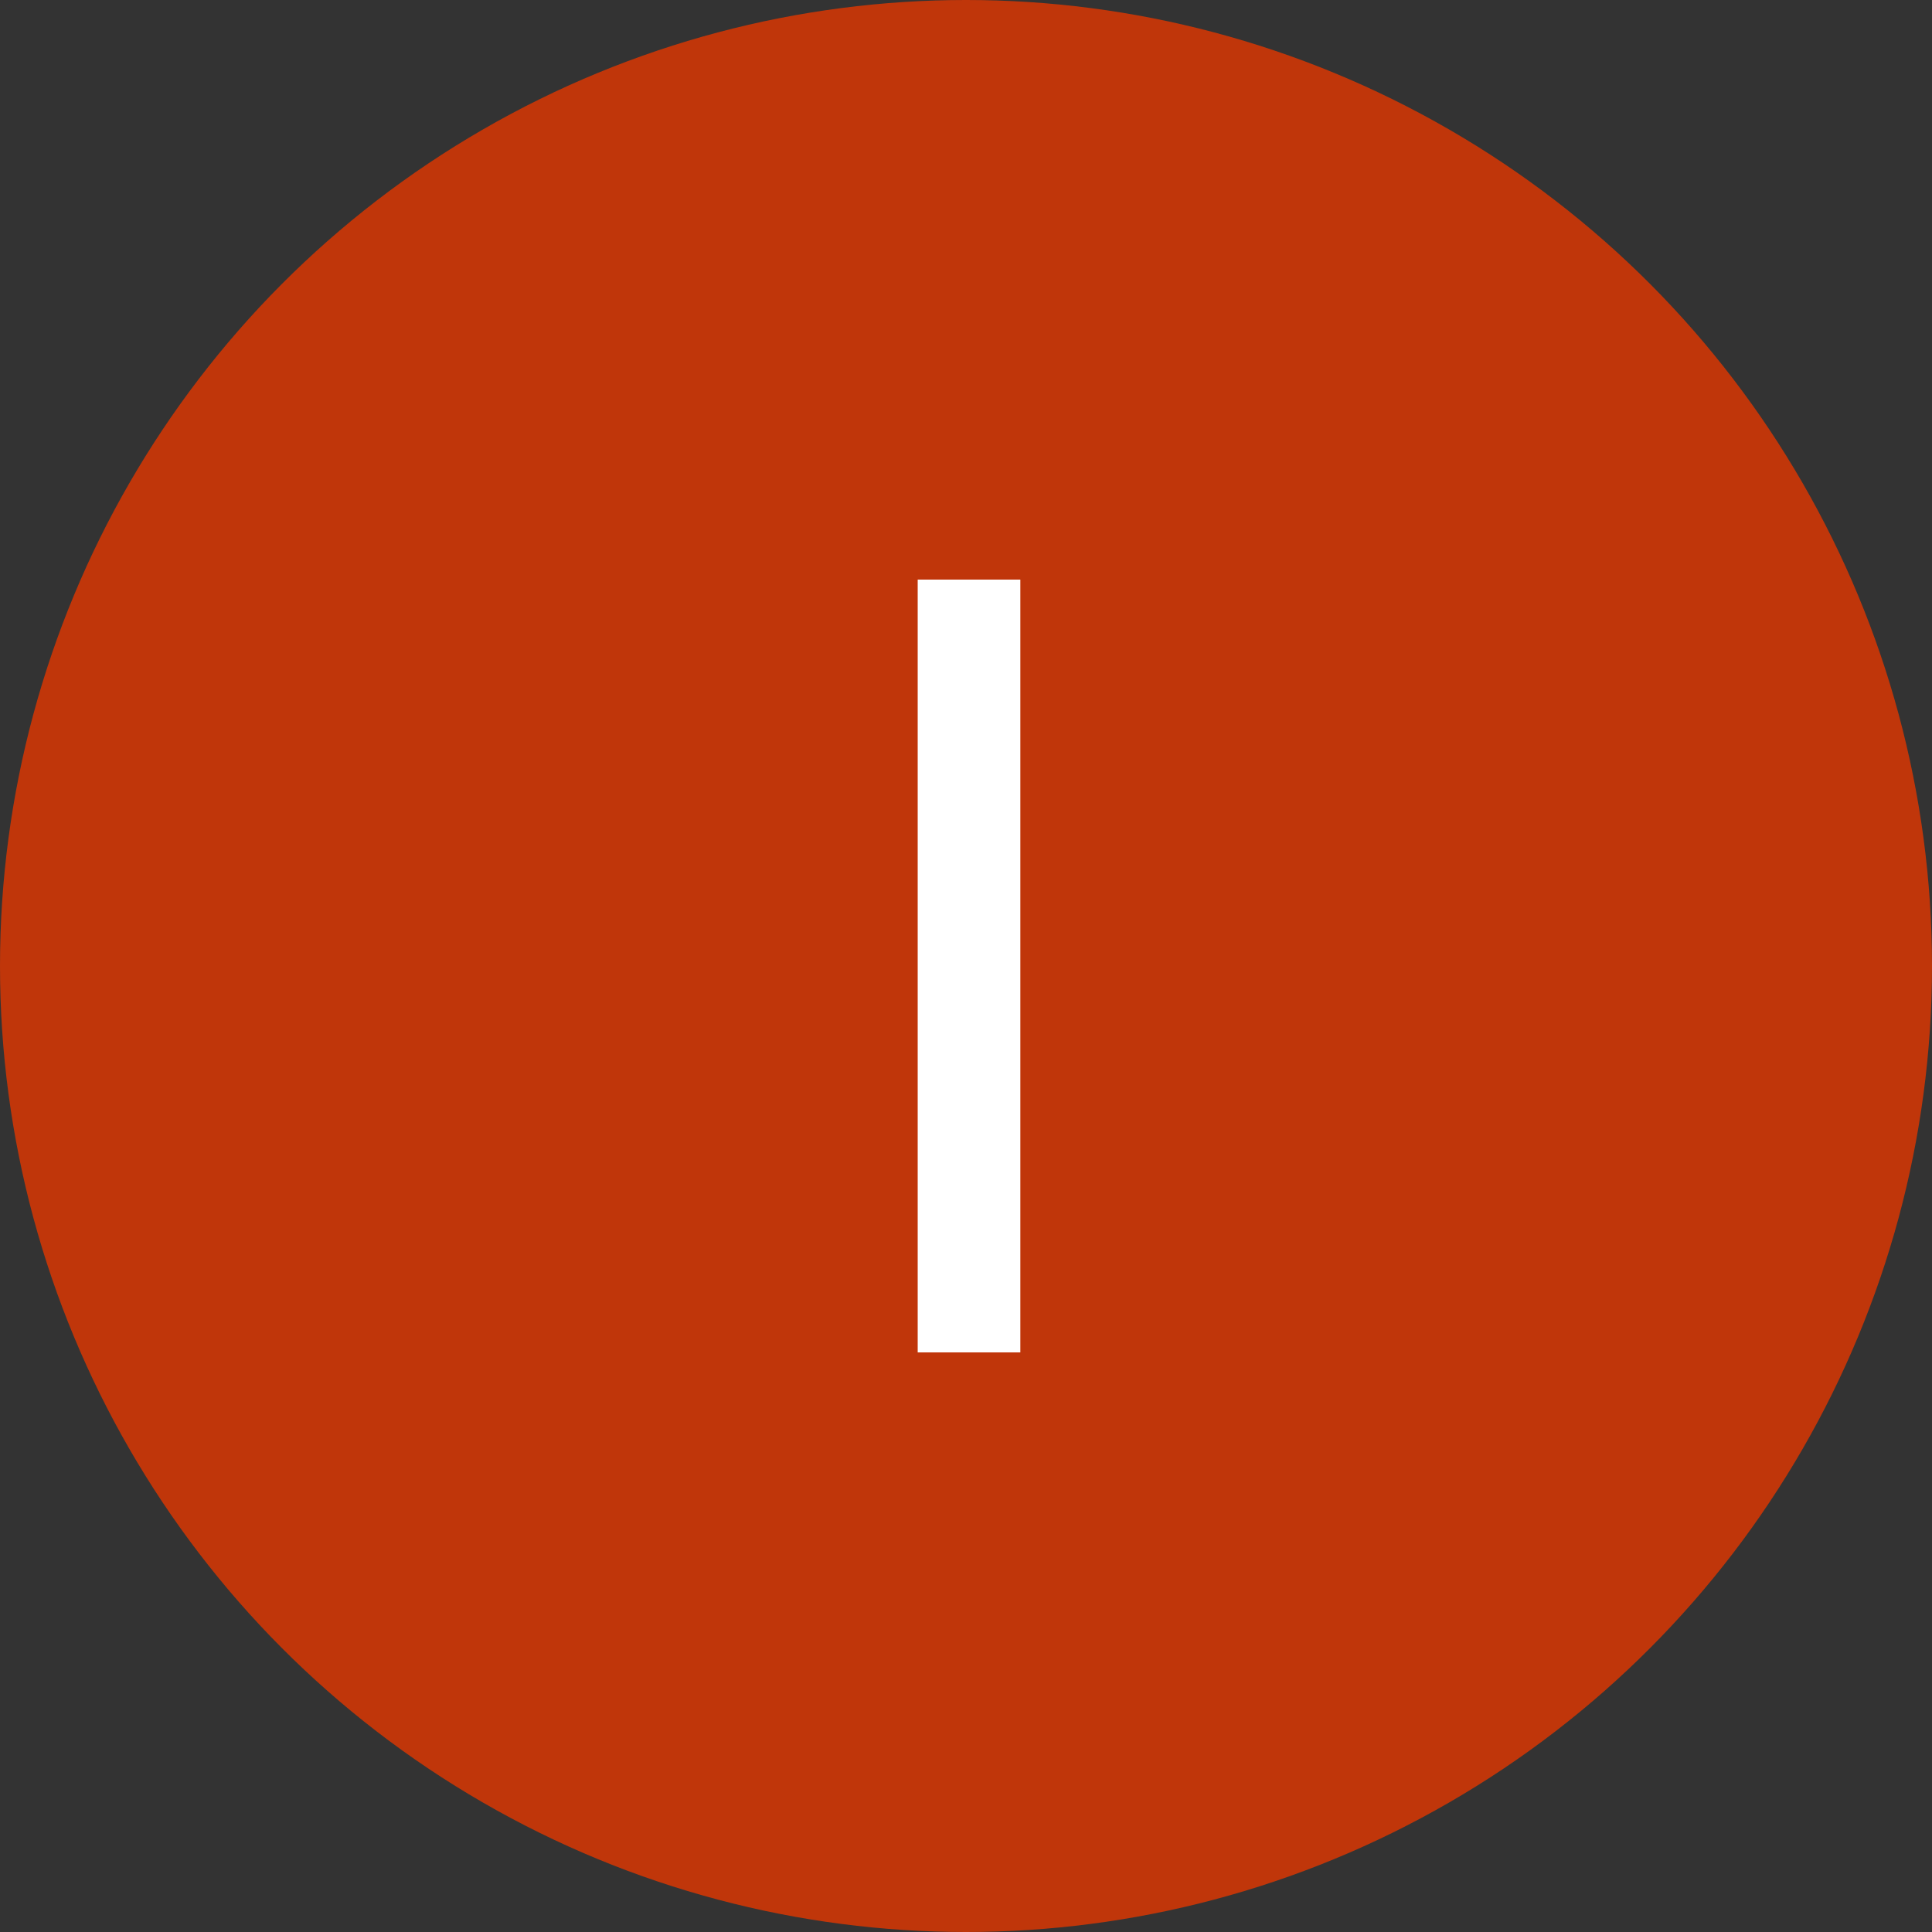
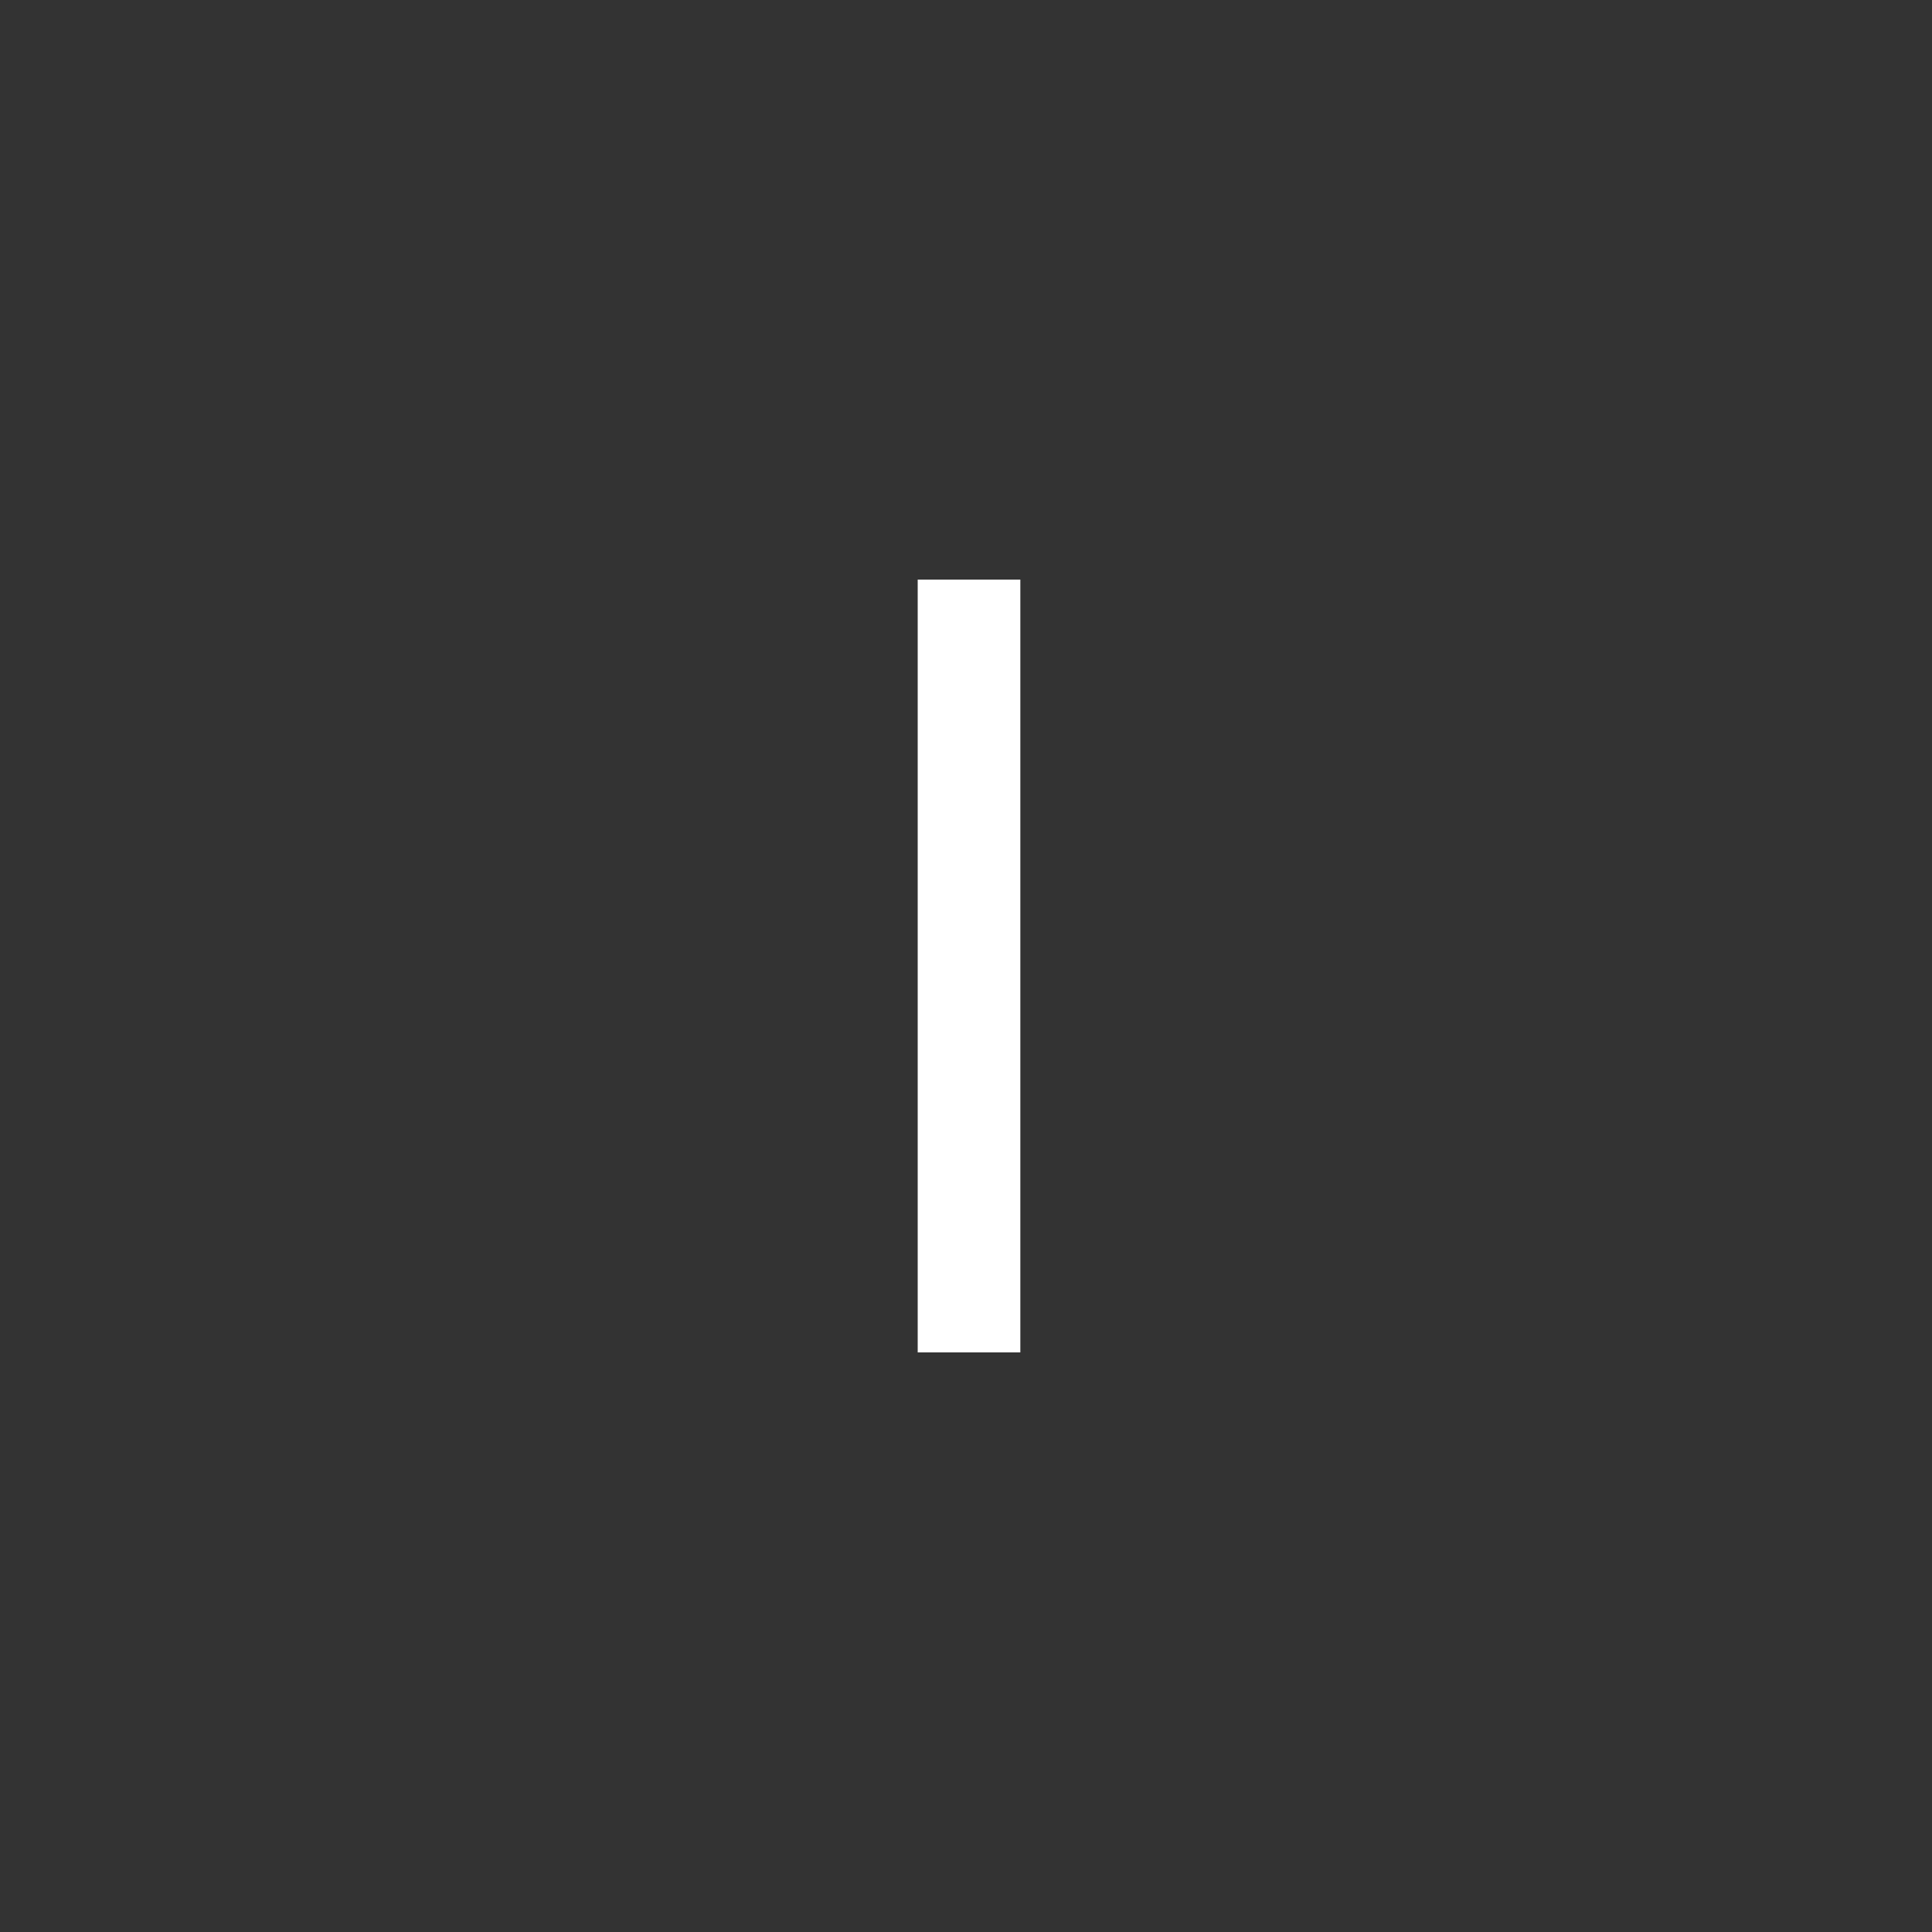
<svg xmlns="http://www.w3.org/2000/svg" viewBox="0 0 32 32" style="enable-background:new 0 0 32 32" xml:space="preserve">
  <rect x="0" y="0" width="32" height="32" fill="#333333" stroke="none" />
-   <circle cx="16" cy="16" r="16" style="fill:#c0360a" />
  <path d="M16.9 22.4h-1.7V9.6h1.7v12.8z" style="fill:#fff" />
</svg>